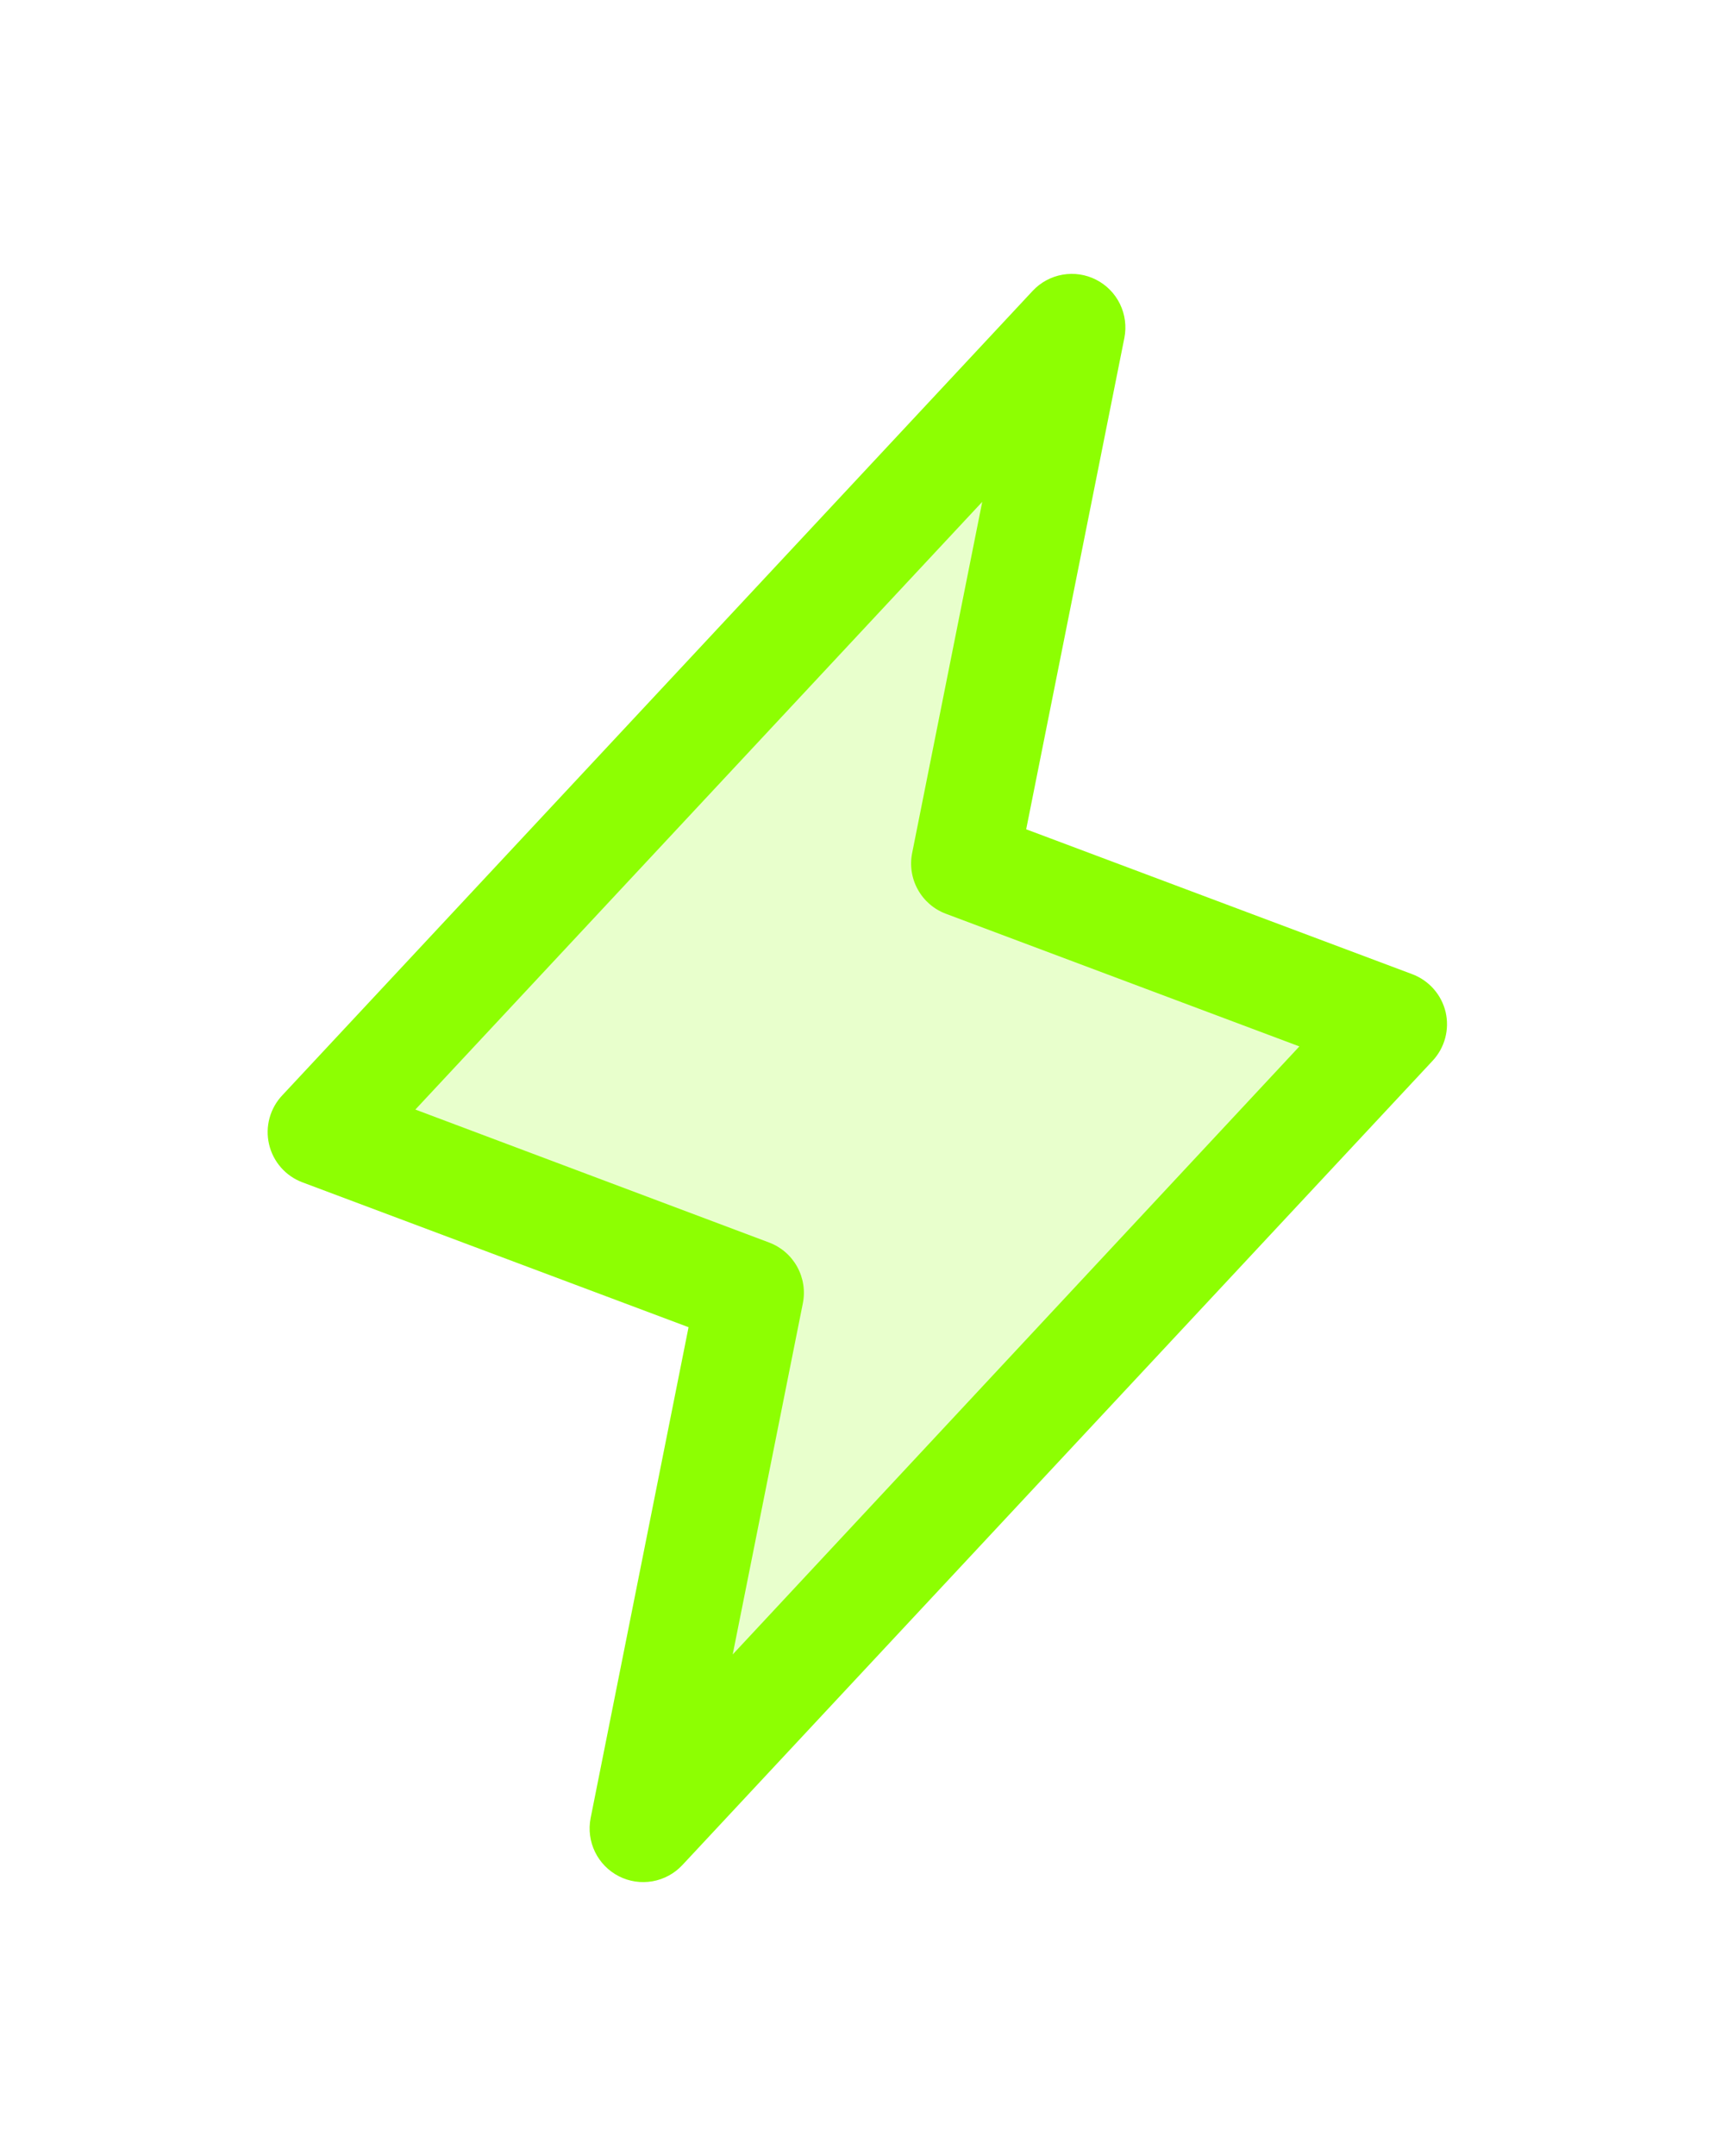
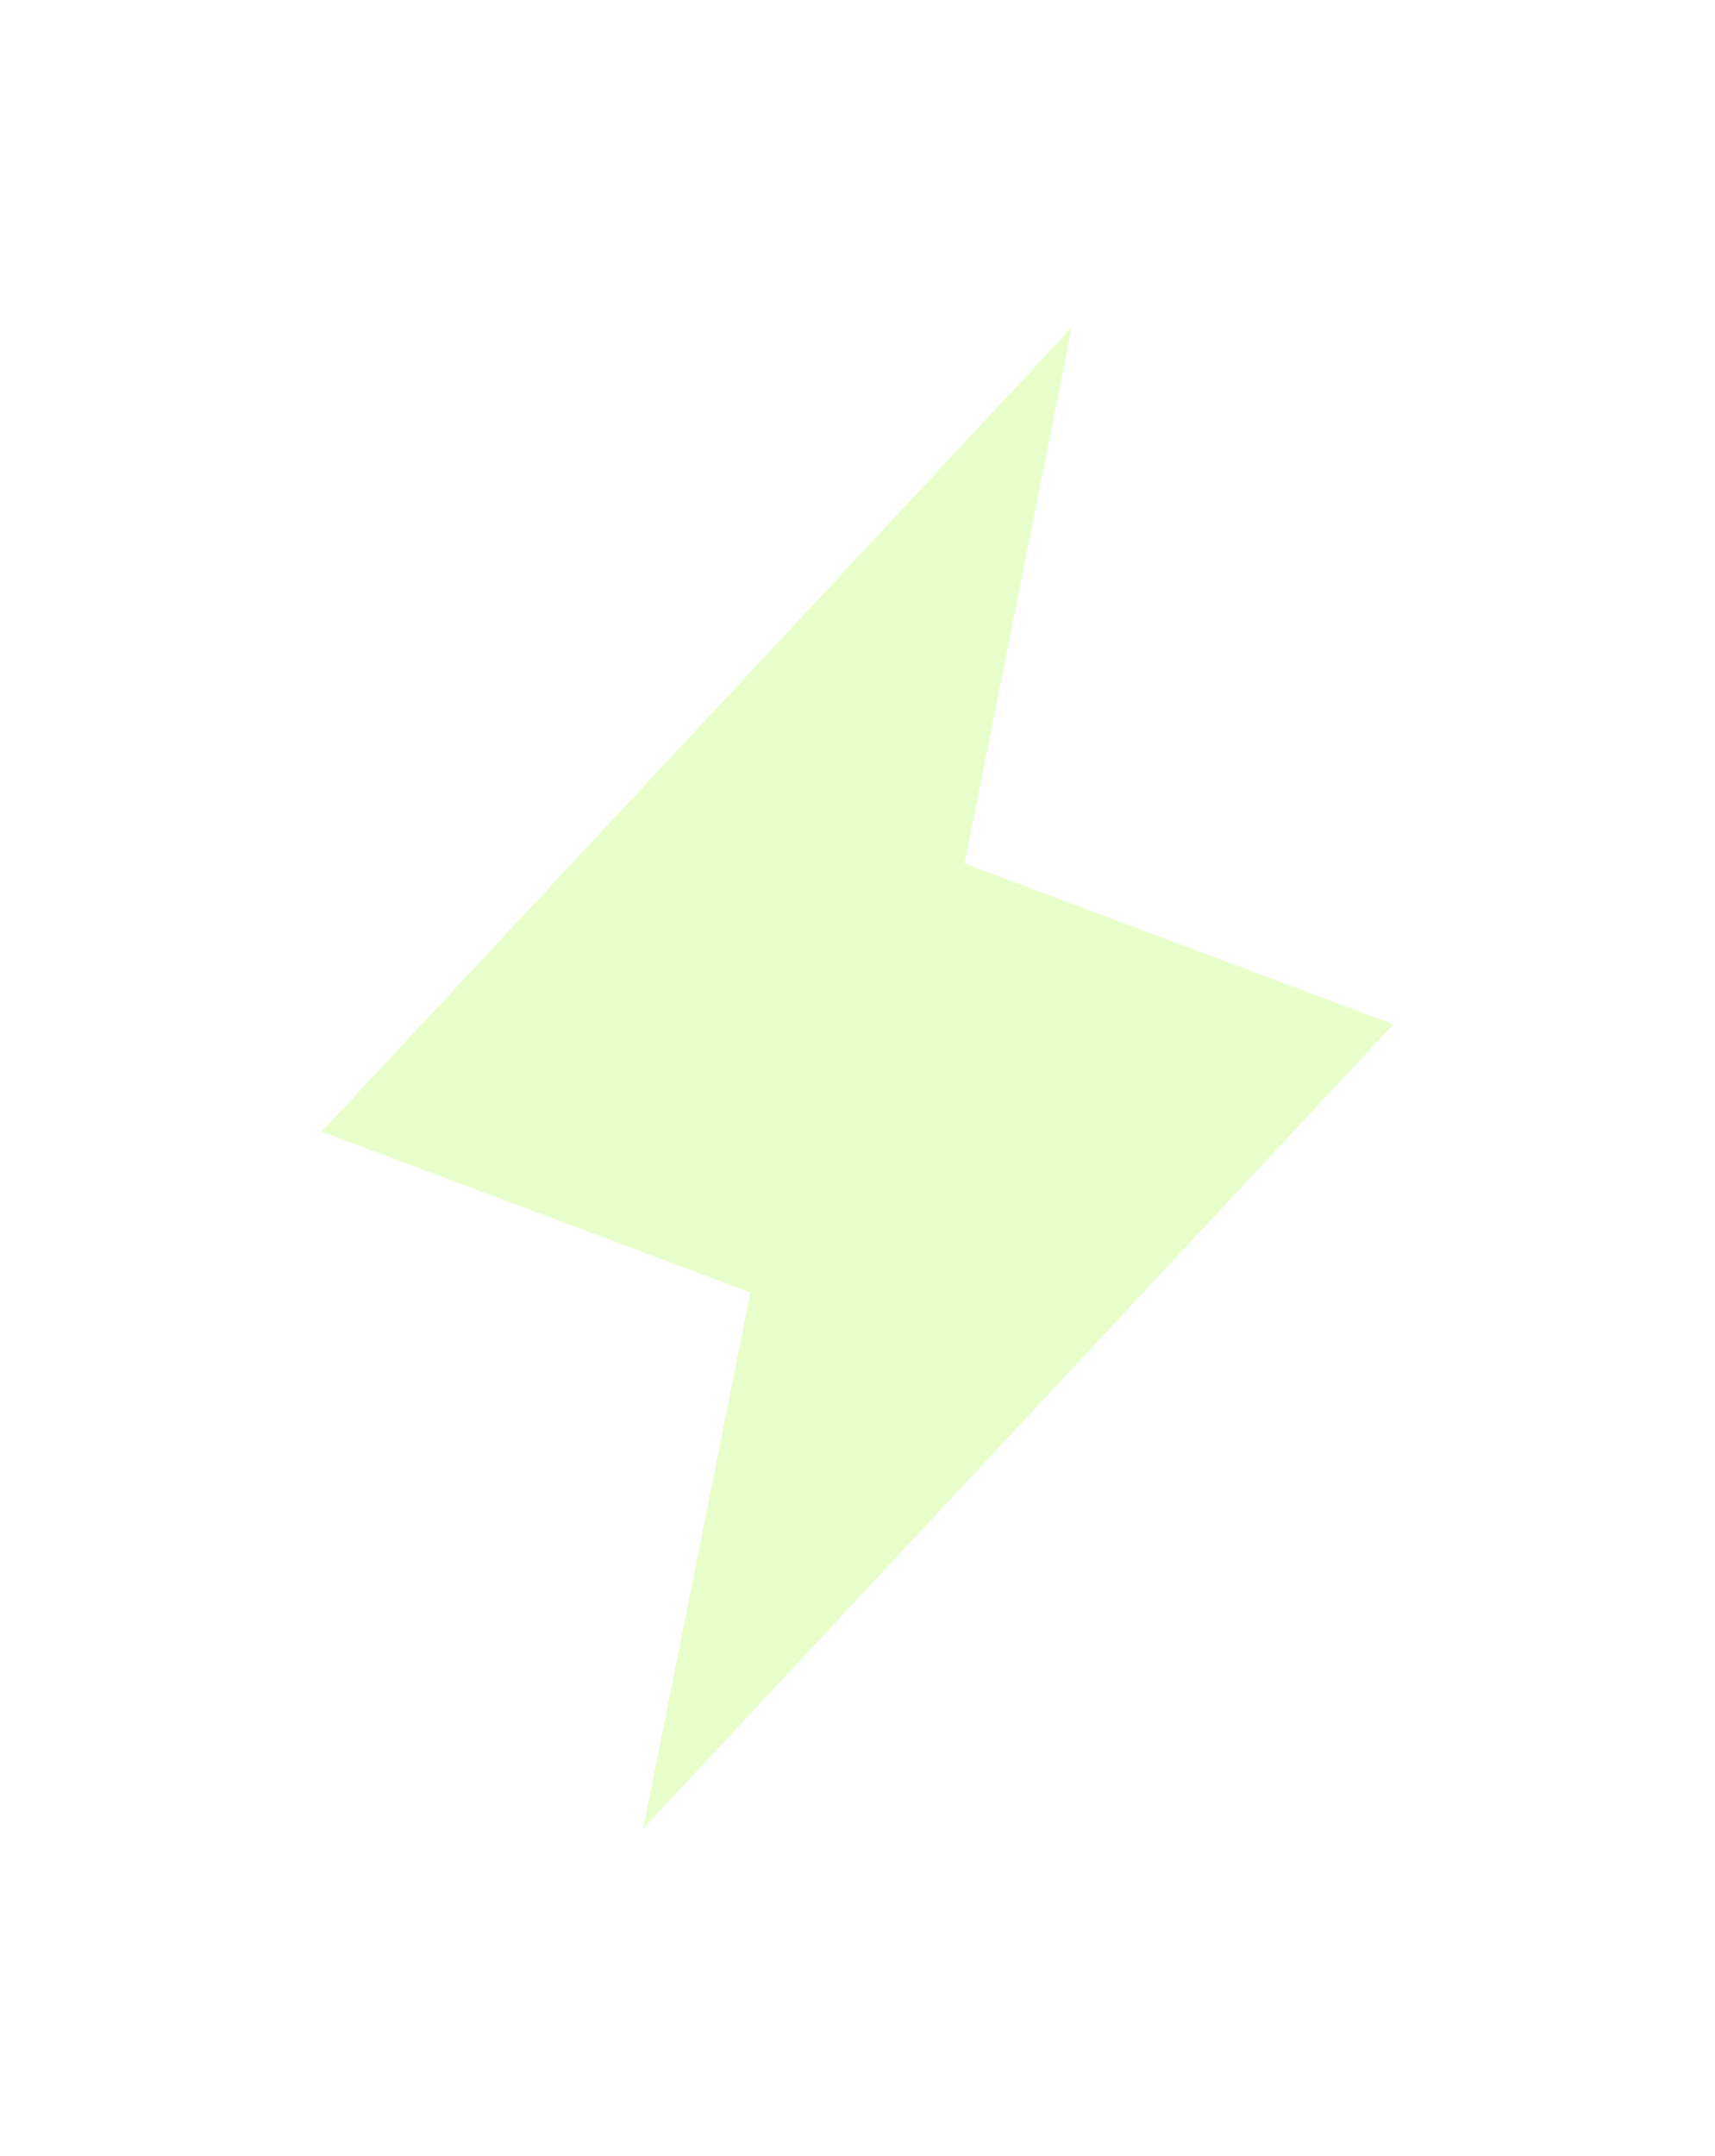
<svg xmlns="http://www.w3.org/2000/svg" width="78" height="98" viewBox="0 0 78 98" fill="none">
  <g filter="url(#filter0_di_6805_67859)">
    <path opacity="0.2" d="M29.25 79.125L34.125 54.75L14.625 47.438L48.75 10.875L43.875 35.25L63.375 42.562L29.25 79.125Z" fill="#8DFF02" />
-     <path d="M65.749 42.004C65.656 41.613 65.469 41.251 65.203 40.951C64.937 40.65 64.601 40.419 64.225 40.279L46.672 33.695L51.139 11.352C51.24 10.833 51.169 10.295 50.938 9.82C50.707 9.344 50.327 8.957 49.856 8.716C49.385 8.475 48.849 8.394 48.328 8.485C47.806 8.576 47.329 8.834 46.968 9.22L12.843 45.782C12.565 46.074 12.365 46.43 12.259 46.819C12.153 47.207 12.145 47.616 12.236 48.008C12.326 48.4 12.512 48.764 12.778 49.067C13.043 49.37 13.38 49.602 13.757 49.743L31.316 56.327L26.861 78.646C26.76 79.165 26.831 79.703 27.062 80.178C27.293 80.654 27.673 81.041 28.144 81.282C28.615 81.523 29.151 81.604 29.672 81.513C30.193 81.422 30.671 81.164 31.032 80.778L65.157 44.216C65.43 43.924 65.626 43.569 65.729 43.184C65.832 42.798 65.839 42.393 65.749 42.004ZM33.324 71.202L36.514 55.243C36.628 54.677 36.537 54.088 36.258 53.583C35.979 53.077 35.53 52.687 34.99 52.482L18.891 46.434L44.673 18.811L41.486 34.771C41.372 35.337 41.462 35.925 41.742 36.43C42.02 36.936 42.47 37.326 43.01 37.531L59.097 43.564L33.324 71.202Z" fill="#8DFF02" />
  </g>
  <defs>
    <filter id="filter0_di_6805_67859" x="-12" y="-2" width="102" height="102" filterUnits="userSpaceOnUse" color-interpolation-filters="sRGB">
      <feFlood flood-opacity="0" result="BackgroundImageFix" />
      <feColorMatrix in="SourceAlpha" type="matrix" values="0 0 0 0 0 0 0 0 0 0 0 0 0 0 0 0 0 0 127 0" result="hardAlpha" />
      <feOffset dy="4" />
      <feGaussianBlur stdDeviation="6" />
      <feComposite in2="hardAlpha" operator="out" />
      <feColorMatrix type="matrix" values="0 0 0 0 0.553 0 0 0 0 1 0 0 0 0 0.008 0 0 0 0.25 0" />
      <feBlend mode="normal" in2="BackgroundImageFix" result="effect1_dropShadow_6805_67859" />
      <feBlend mode="normal" in="SourceGraphic" in2="effect1_dropShadow_6805_67859" result="shape" />
      <feColorMatrix in="SourceAlpha" type="matrix" values="0 0 0 0 0 0 0 0 0 0 0 0 0 0 0 0 0 0 127 0" result="hardAlpha" />
      <feOffset />
      <feGaussianBlur stdDeviation="6" />
      <feComposite in2="hardAlpha" operator="arithmetic" k2="-1" k3="1" />
      <feColorMatrix type="matrix" values="0 0 0 0 0.553 0 0 0 0 1 0 0 0 0 0.008 0 0 0 0.5 0" />
      <feBlend mode="normal" in2="shape" result="effect2_innerShadow_6805_67859" />
    </filter>
  </defs>
</svg>